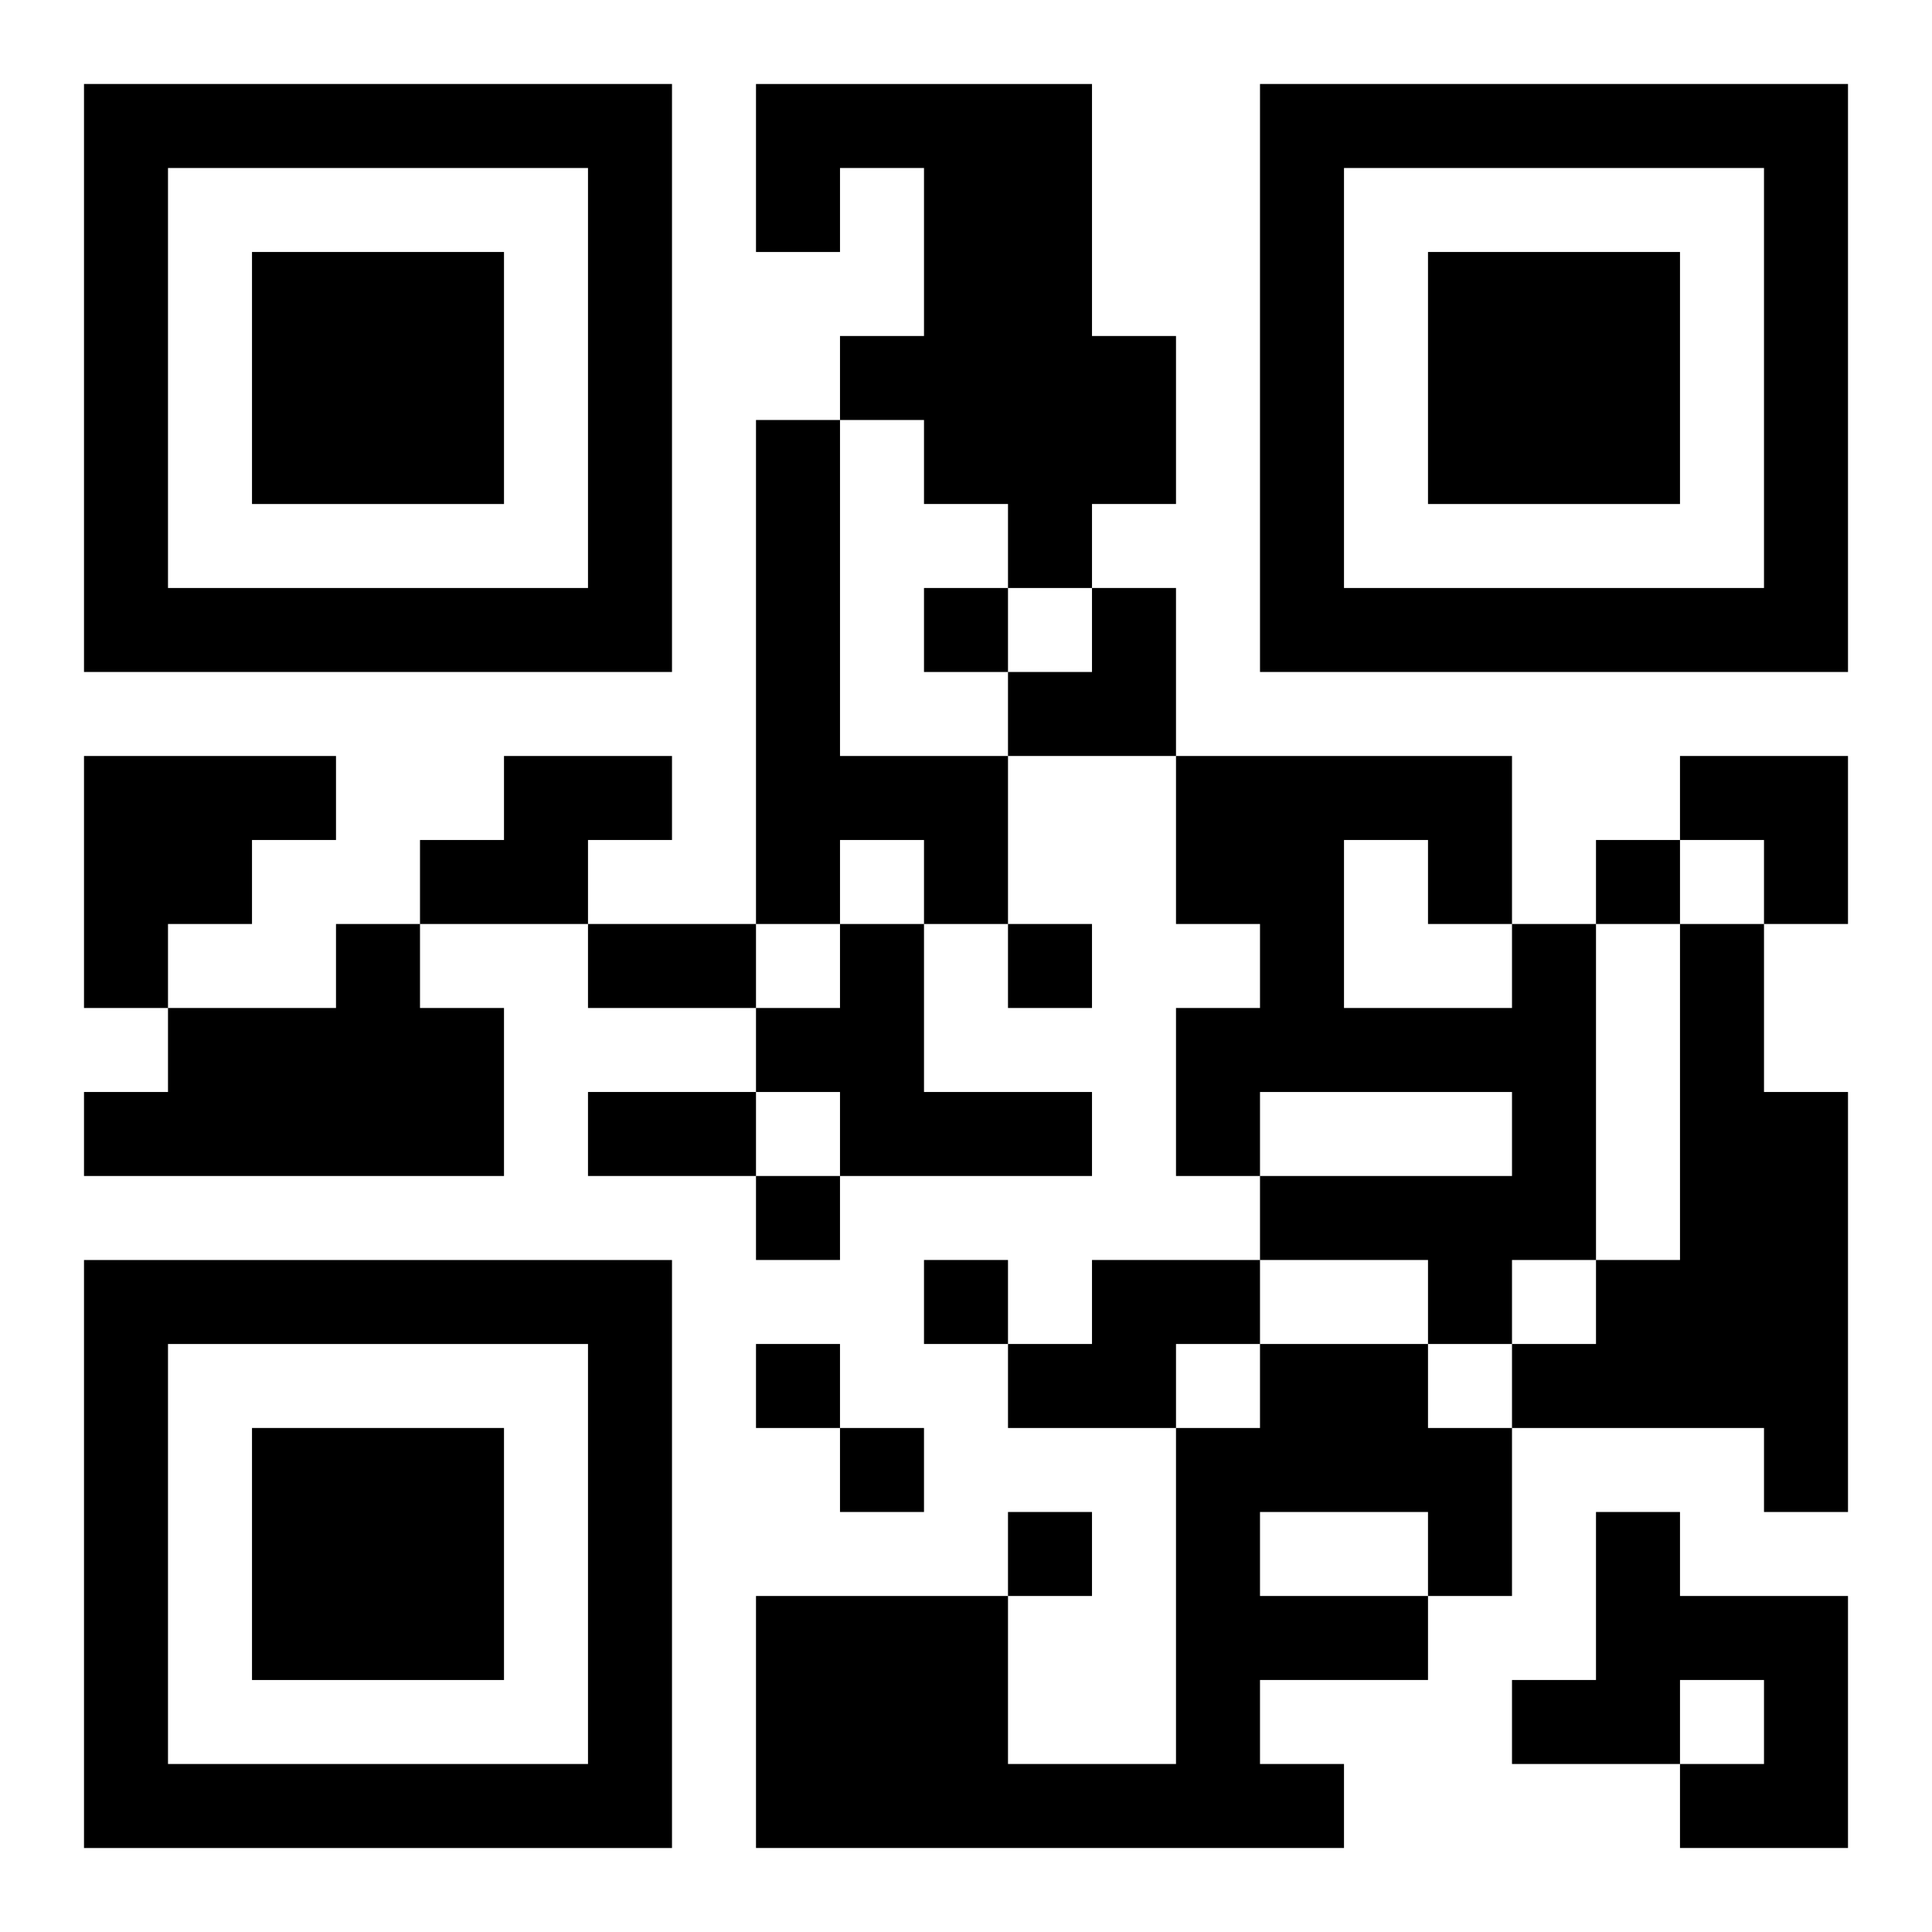
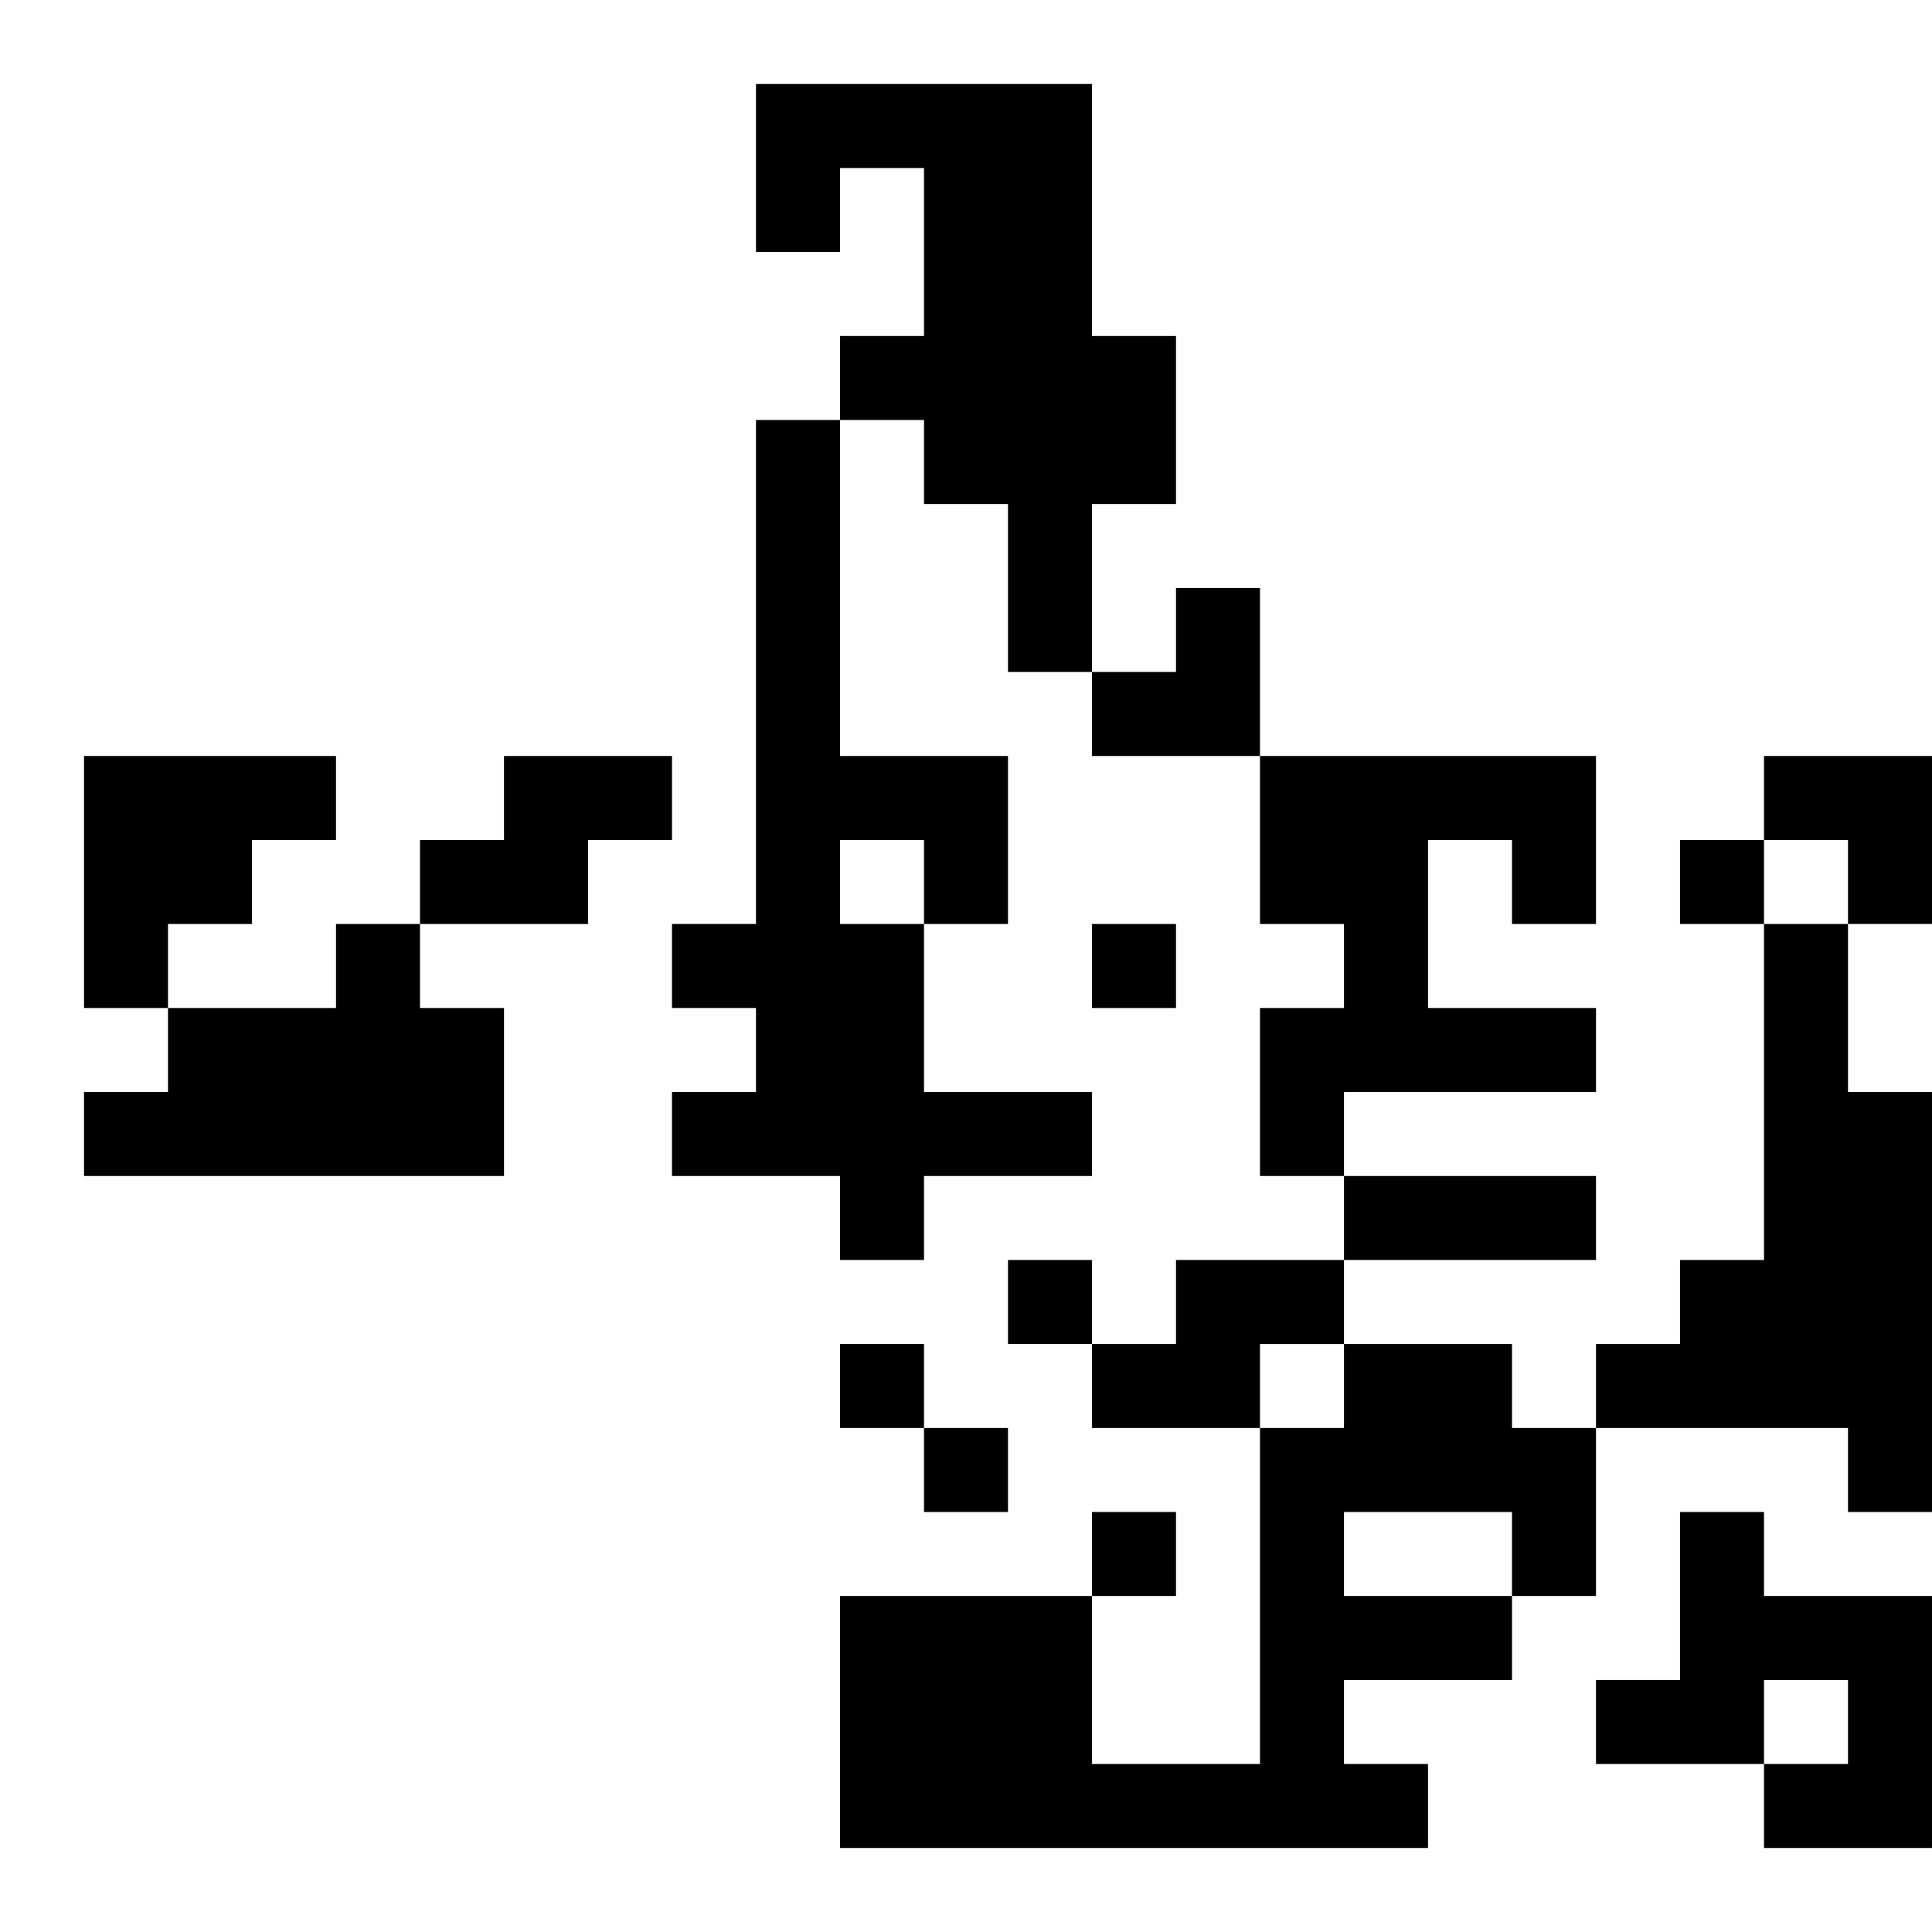
<svg xmlns="http://www.w3.org/2000/svg" xmlns:xlink="http://www.w3.org/1999/xlink" width="250" height="250" baseProfile="full" version="1.1" viewBox="-1 -1 23 23">
  <symbol id="a">
-     <path d="m0 7v7h7v-7h-7zm1 1h5v5h-5v-5zm1 1v3h3v-3h-3z" />
-   </symbol>
+     </symbol>
  <use y="-7" xlink:href="#a" />
  <use y="7" xlink:href="#a" />
  <use x="14" y="-7" xlink:href="#a" />
-   <path d="m8 0h4v3h1v2h-1v1h-1v-1h-1v-1h-1v-1h1v-2h-1v1h-1v-2m0 4h1v4h2v2h-1v-1h-1v1h-1v-6m-8 4h3v1h-1v1h-1v1h-1v-3m5 0h2v1h-1v1h-2v-1h1v-1m-2 2h1v1h1v2h-5v-1h1v-1h2v-1m6 0h1v2h2v1h-3v-1h-1v-1h1v-1m8 0h1v4h-1v1h-1v-1h-2v-1h3v-1h-3v1h-1v-2h1v-1h-1v-2h4v2m-2-1v2h2v-1h-1v-1h-1m4 1h1v2h1v5h-1v-1h-3v-1h1v-1h1v-4m-7 4h2v1h-1v1h-2v-1h1v-1m2 1h2v1h1v2h-1v1h-2v1h1v1h-7v-3h3v2h2v-4h1v-1m0 2v1h2v-1h-2m4 0h1v1h2v3h-2v-1h1v-1h-1v1h-2v-1h1v-2m-8-11v1h1v-1h-1m8 3v1h1v-1h-1m-7 1v1h1v-1h-1m-3 3v1h1v-1h-1m2 1v1h1v-1h-1m-2 1v1h1v-1h-1m1 1v1h1v-1h-1m2 1v1h1v-1h-1m-5-7h2v1h-2v-1m0 2h2v1h-2v-1m5-6m1 0h1v2h-2v-1h1zm7 2h2v2h-1v-1h-1z" />
+   <path d="m8 0h4v3h1v2h-1v1h-1v-1h-1v-1h-1v-1h1v-2h-1v1h-1v-2m0 4h1v4h2v2h-1v-1h-1v1h-1v-6m-8 4h3v1h-1v1h-1v1h-1v-3m5 0h2v1h-1v1h-2v-1h1v-1m-2 2h1v1h1v2h-5v-1h1v-1h2v-1m6 0h1v2h2v1h-3v-1h-1v-1h1v-1m8 0h1v4h-1v1v-1h-2v-1h3v-1h-3v1h-1v-2h1v-1h-1v-2h4v2m-2-1v2h2v-1h-1v-1h-1m4 1h1v2h1v5h-1v-1h-3v-1h1v-1h1v-4m-7 4h2v1h-1v1h-2v-1h1v-1m2 1h2v1h1v2h-1v1h-2v1h1v1h-7v-3h3v2h2v-4h1v-1m0 2v1h2v-1h-2m4 0h1v1h2v3h-2v-1h1v-1h-1v1h-2v-1h1v-2m-8-11v1h1v-1h-1m8 3v1h1v-1h-1m-7 1v1h1v-1h-1m-3 3v1h1v-1h-1m2 1v1h1v-1h-1m-2 1v1h1v-1h-1m1 1v1h1v-1h-1m2 1v1h1v-1h-1m-5-7h2v1h-2v-1m0 2h2v1h-2v-1m5-6m1 0h1v2h-2v-1h1zm7 2h2v2h-1v-1h-1z" />
</svg>